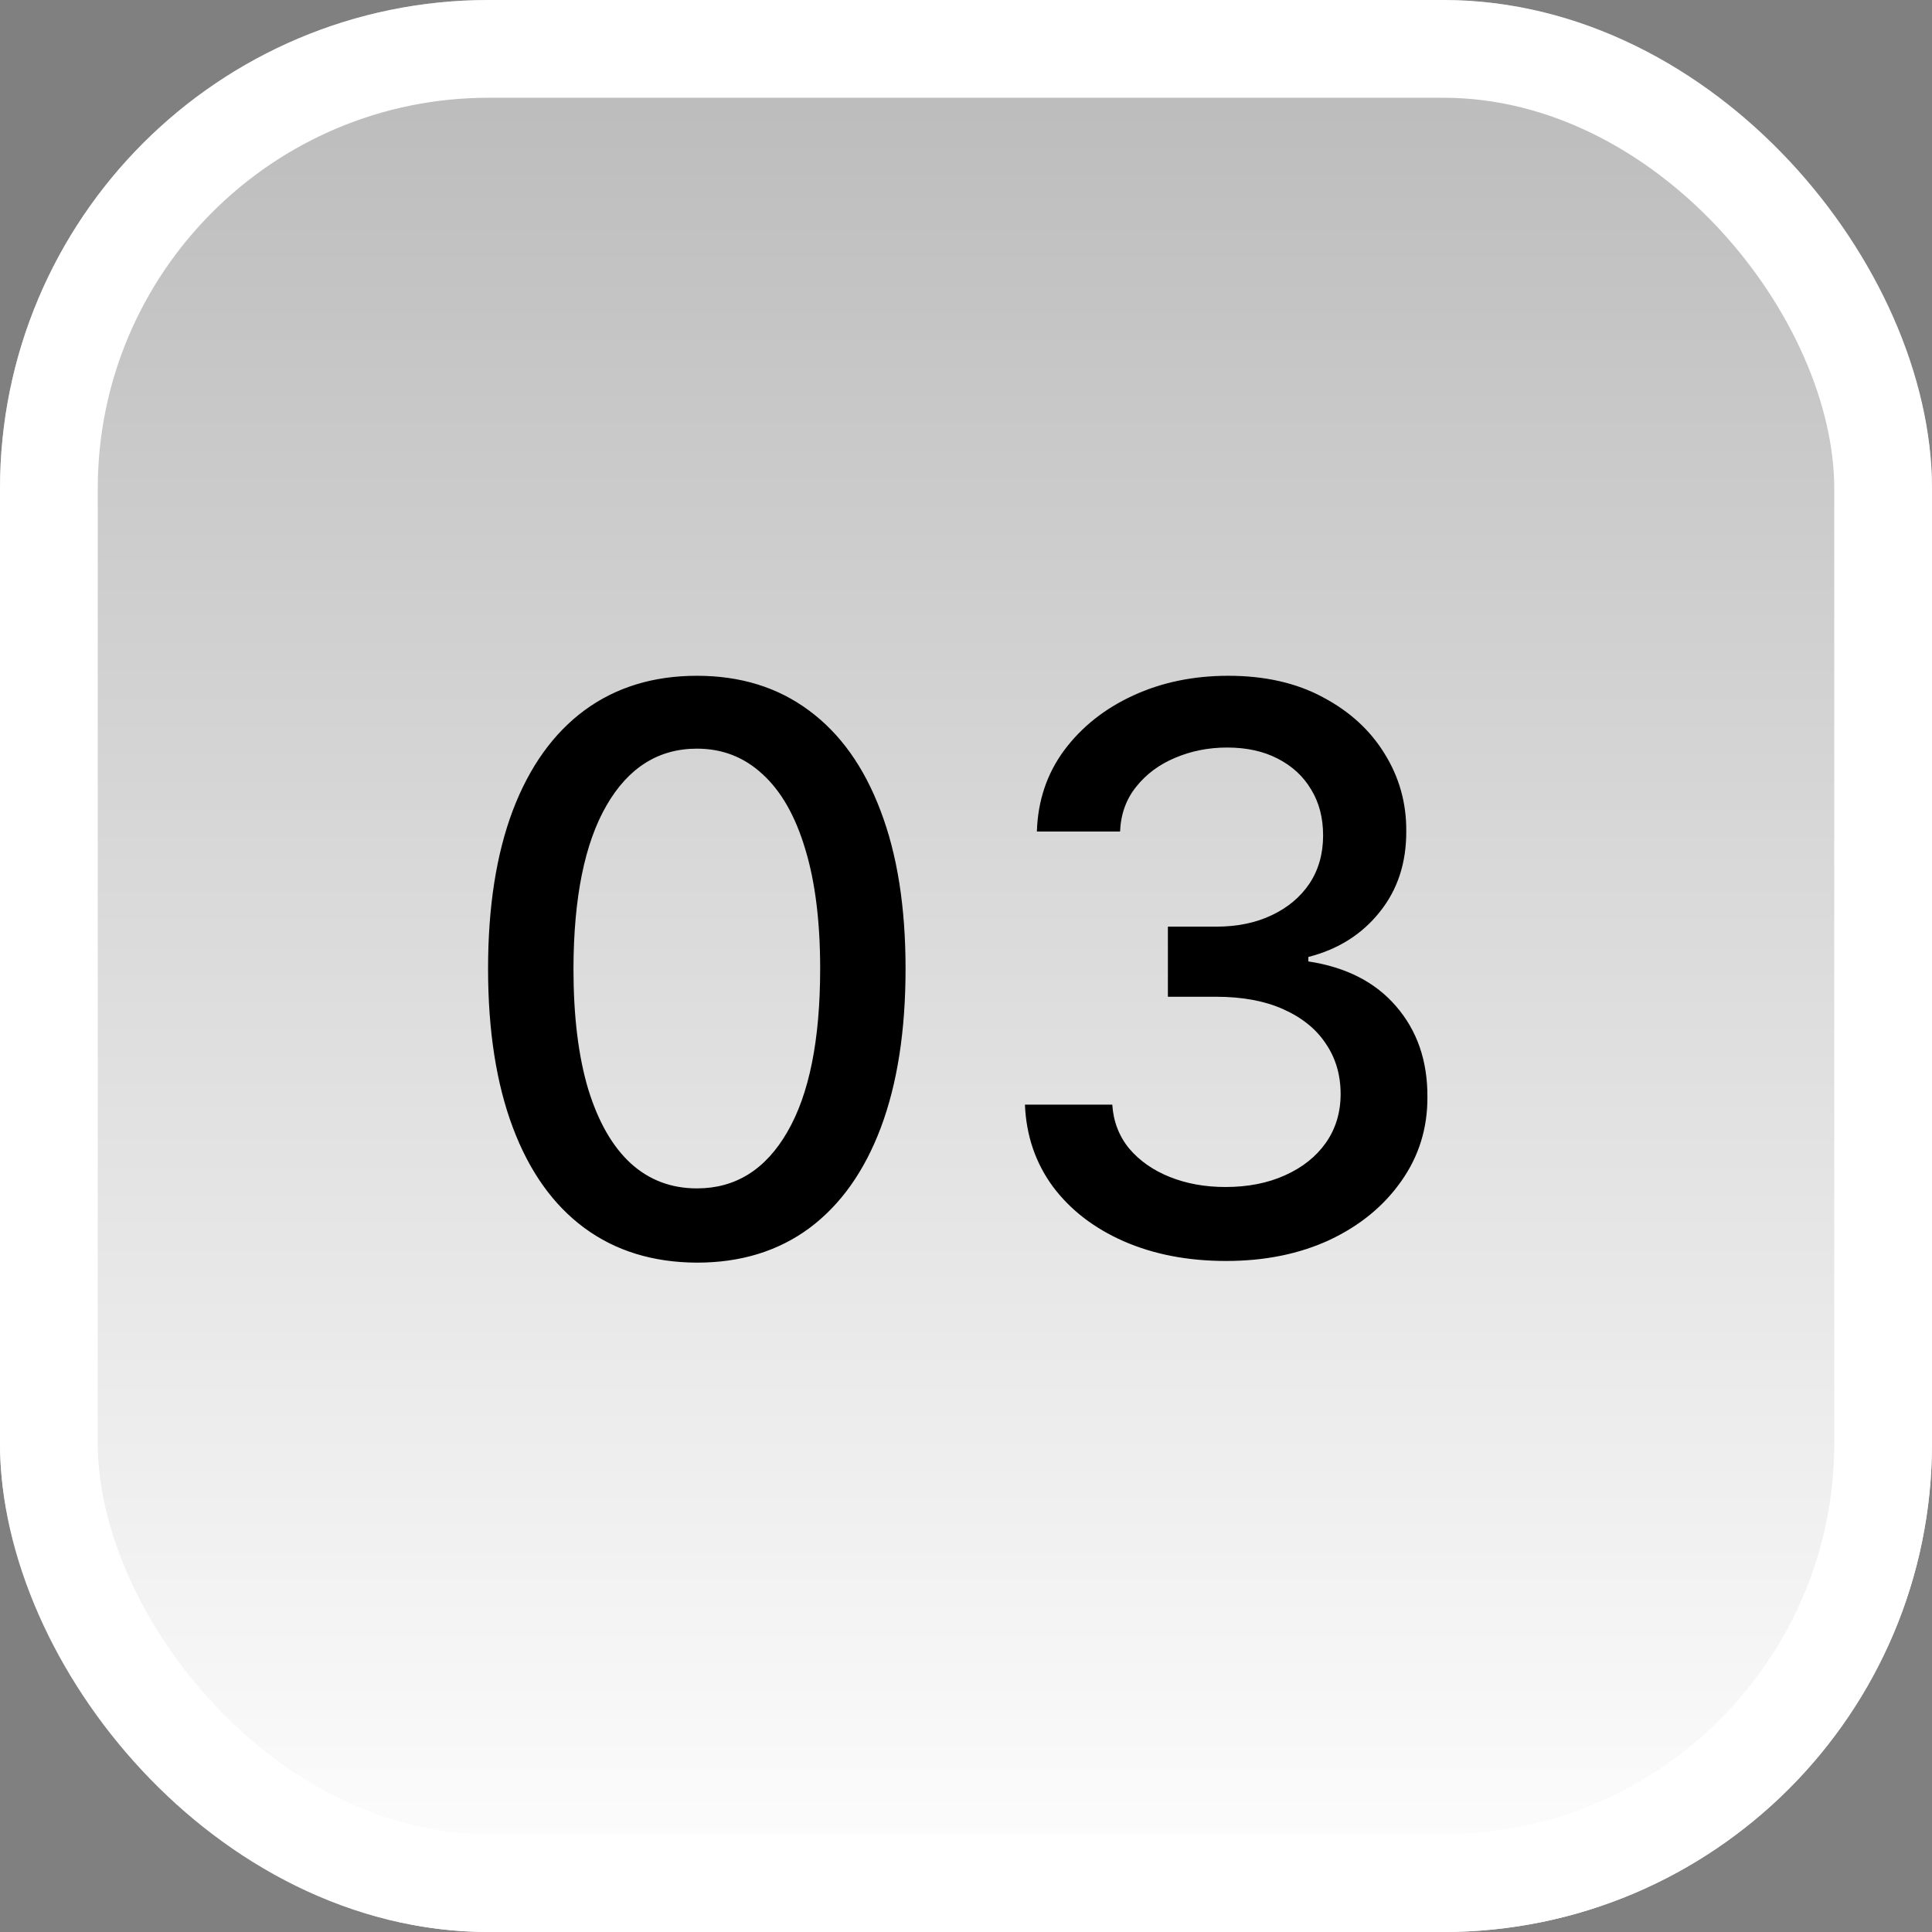
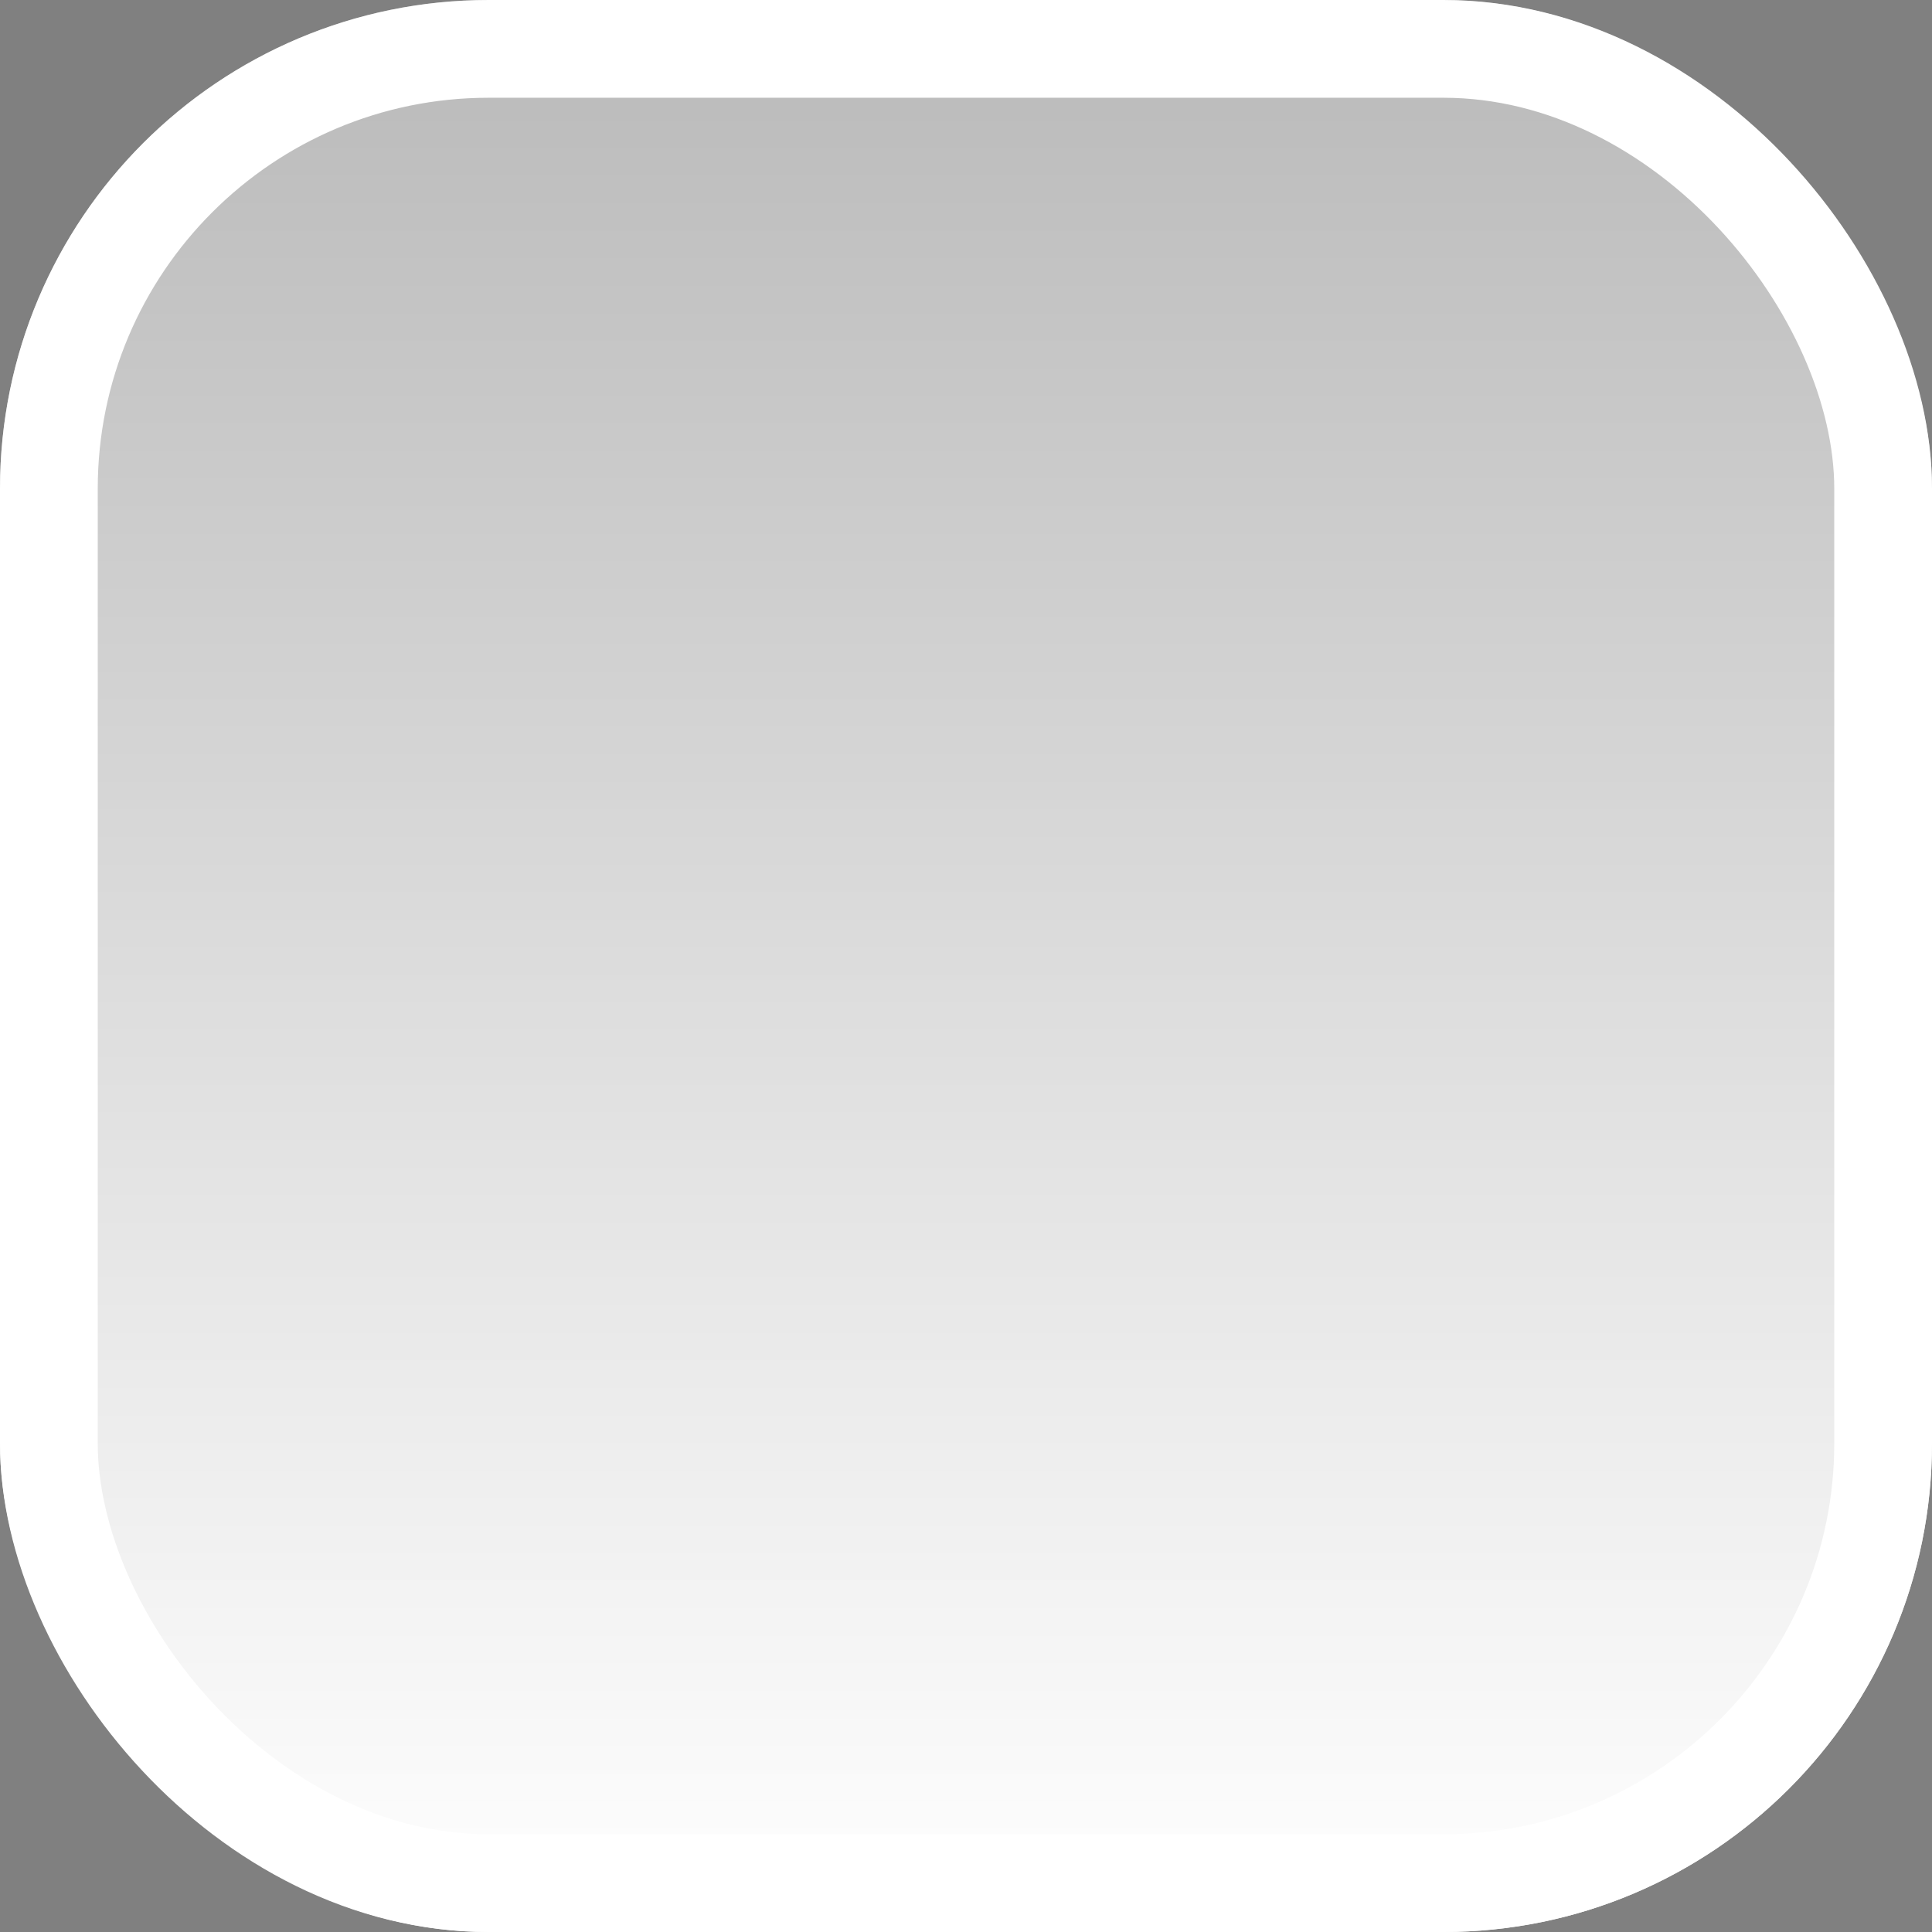
<svg xmlns="http://www.w3.org/2000/svg" width="74" height="74" viewBox="0 0 74 74" fill="none">
  <rect x="0" y="0" width="74" height="74" fill="#808080" stroke="none" />
  <rect width="74" height="74" rx="18.719" fill="url(#paint0_linear_258_1208)" />
  <rect x="1.872" y="1.872" width="70.256" height="70.256" rx="16.847" stroke="white" stroke-width="3.744" />
-   <path d="M26.695 48.362C25.011 48.355 23.573 47.911 22.38 47.031C21.187 46.15 20.274 44.868 19.642 43.185C19.01 41.501 18.694 39.474 18.694 37.102C18.694 34.736 19.01 32.716 19.642 31.04C20.281 29.364 21.197 28.085 22.391 27.204C23.591 26.324 25.026 25.884 26.695 25.884C28.364 25.884 29.795 26.327 30.988 27.215C32.181 28.096 33.094 29.374 33.726 31.05C34.365 32.719 34.685 34.736 34.685 37.102C34.685 39.481 34.369 41.512 33.736 43.195C33.104 44.871 32.192 46.153 30.999 47.041C29.805 47.922 28.371 48.362 26.695 48.362ZM26.695 45.518C28.172 45.518 29.326 44.797 30.157 43.355C30.995 41.913 31.414 39.829 31.414 37.102C31.414 35.291 31.222 33.76 30.839 32.51C30.462 31.253 29.919 30.301 29.209 29.655C28.506 29.001 27.668 28.675 26.695 28.675C25.224 28.675 24.07 29.399 23.232 30.848C22.394 32.297 21.972 34.381 21.965 37.102C21.965 38.92 22.153 40.457 22.529 41.715C22.913 42.965 23.456 43.913 24.159 44.559C24.862 45.198 25.707 45.518 26.695 45.518ZM46.96 48.298C45.497 48.298 44.19 48.046 43.039 47.542C41.896 47.038 40.99 46.338 40.323 45.443C39.662 44.541 39.307 43.497 39.257 42.311H42.603C42.645 42.957 42.862 43.519 43.252 43.994C43.65 44.463 44.169 44.825 44.808 45.081C45.447 45.337 46.157 45.465 46.938 45.465C47.798 45.465 48.558 45.315 49.218 45.017C49.886 44.719 50.408 44.303 50.784 43.771C51.161 43.231 51.349 42.609 51.349 41.906C51.349 41.175 51.161 40.532 50.784 39.978C50.415 39.417 49.872 38.977 49.154 38.657C48.444 38.337 47.585 38.178 46.576 38.178H44.733V35.493H46.576C47.386 35.493 48.096 35.347 48.707 35.056C49.325 34.765 49.808 34.36 50.156 33.842C50.504 33.316 50.678 32.702 50.678 31.999C50.678 31.324 50.525 30.738 50.22 30.241C49.922 29.736 49.495 29.342 48.941 29.058C48.395 28.774 47.748 28.632 47.002 28.632C46.292 28.632 45.628 28.764 45.01 29.026C44.4 29.282 43.902 29.651 43.519 30.134C43.135 30.61 42.929 31.182 42.901 31.849H39.715C39.751 30.671 40.099 29.634 40.76 28.739C41.427 27.844 42.308 27.144 43.402 26.64C44.495 26.136 45.71 25.884 47.045 25.884C48.444 25.884 49.652 26.157 50.667 26.704C51.69 27.244 52.478 27.965 53.032 28.866C53.593 29.768 53.87 30.756 53.863 31.828C53.87 33.05 53.529 34.087 52.84 34.939C52.159 35.791 51.25 36.363 50.113 36.654V36.825C51.562 37.045 52.684 37.62 53.48 38.55C54.282 39.481 54.68 40.635 54.673 42.013C54.68 43.213 54.346 44.289 53.672 45.241C53.004 46.193 52.091 46.942 50.934 47.489C49.776 48.028 48.451 48.298 46.96 48.298Z" fill="black" />
  <defs>
    <linearGradient id="paint0_linear_258_1208" x1="37" y1="0" x2="37" y2="74" gradientUnits="userSpaceOnUse">
      <stop stop-color="white" stop-opacity="0.45" />
      <stop offset="1" stop-color="white" />
    </linearGradient>
  </defs>
</svg>